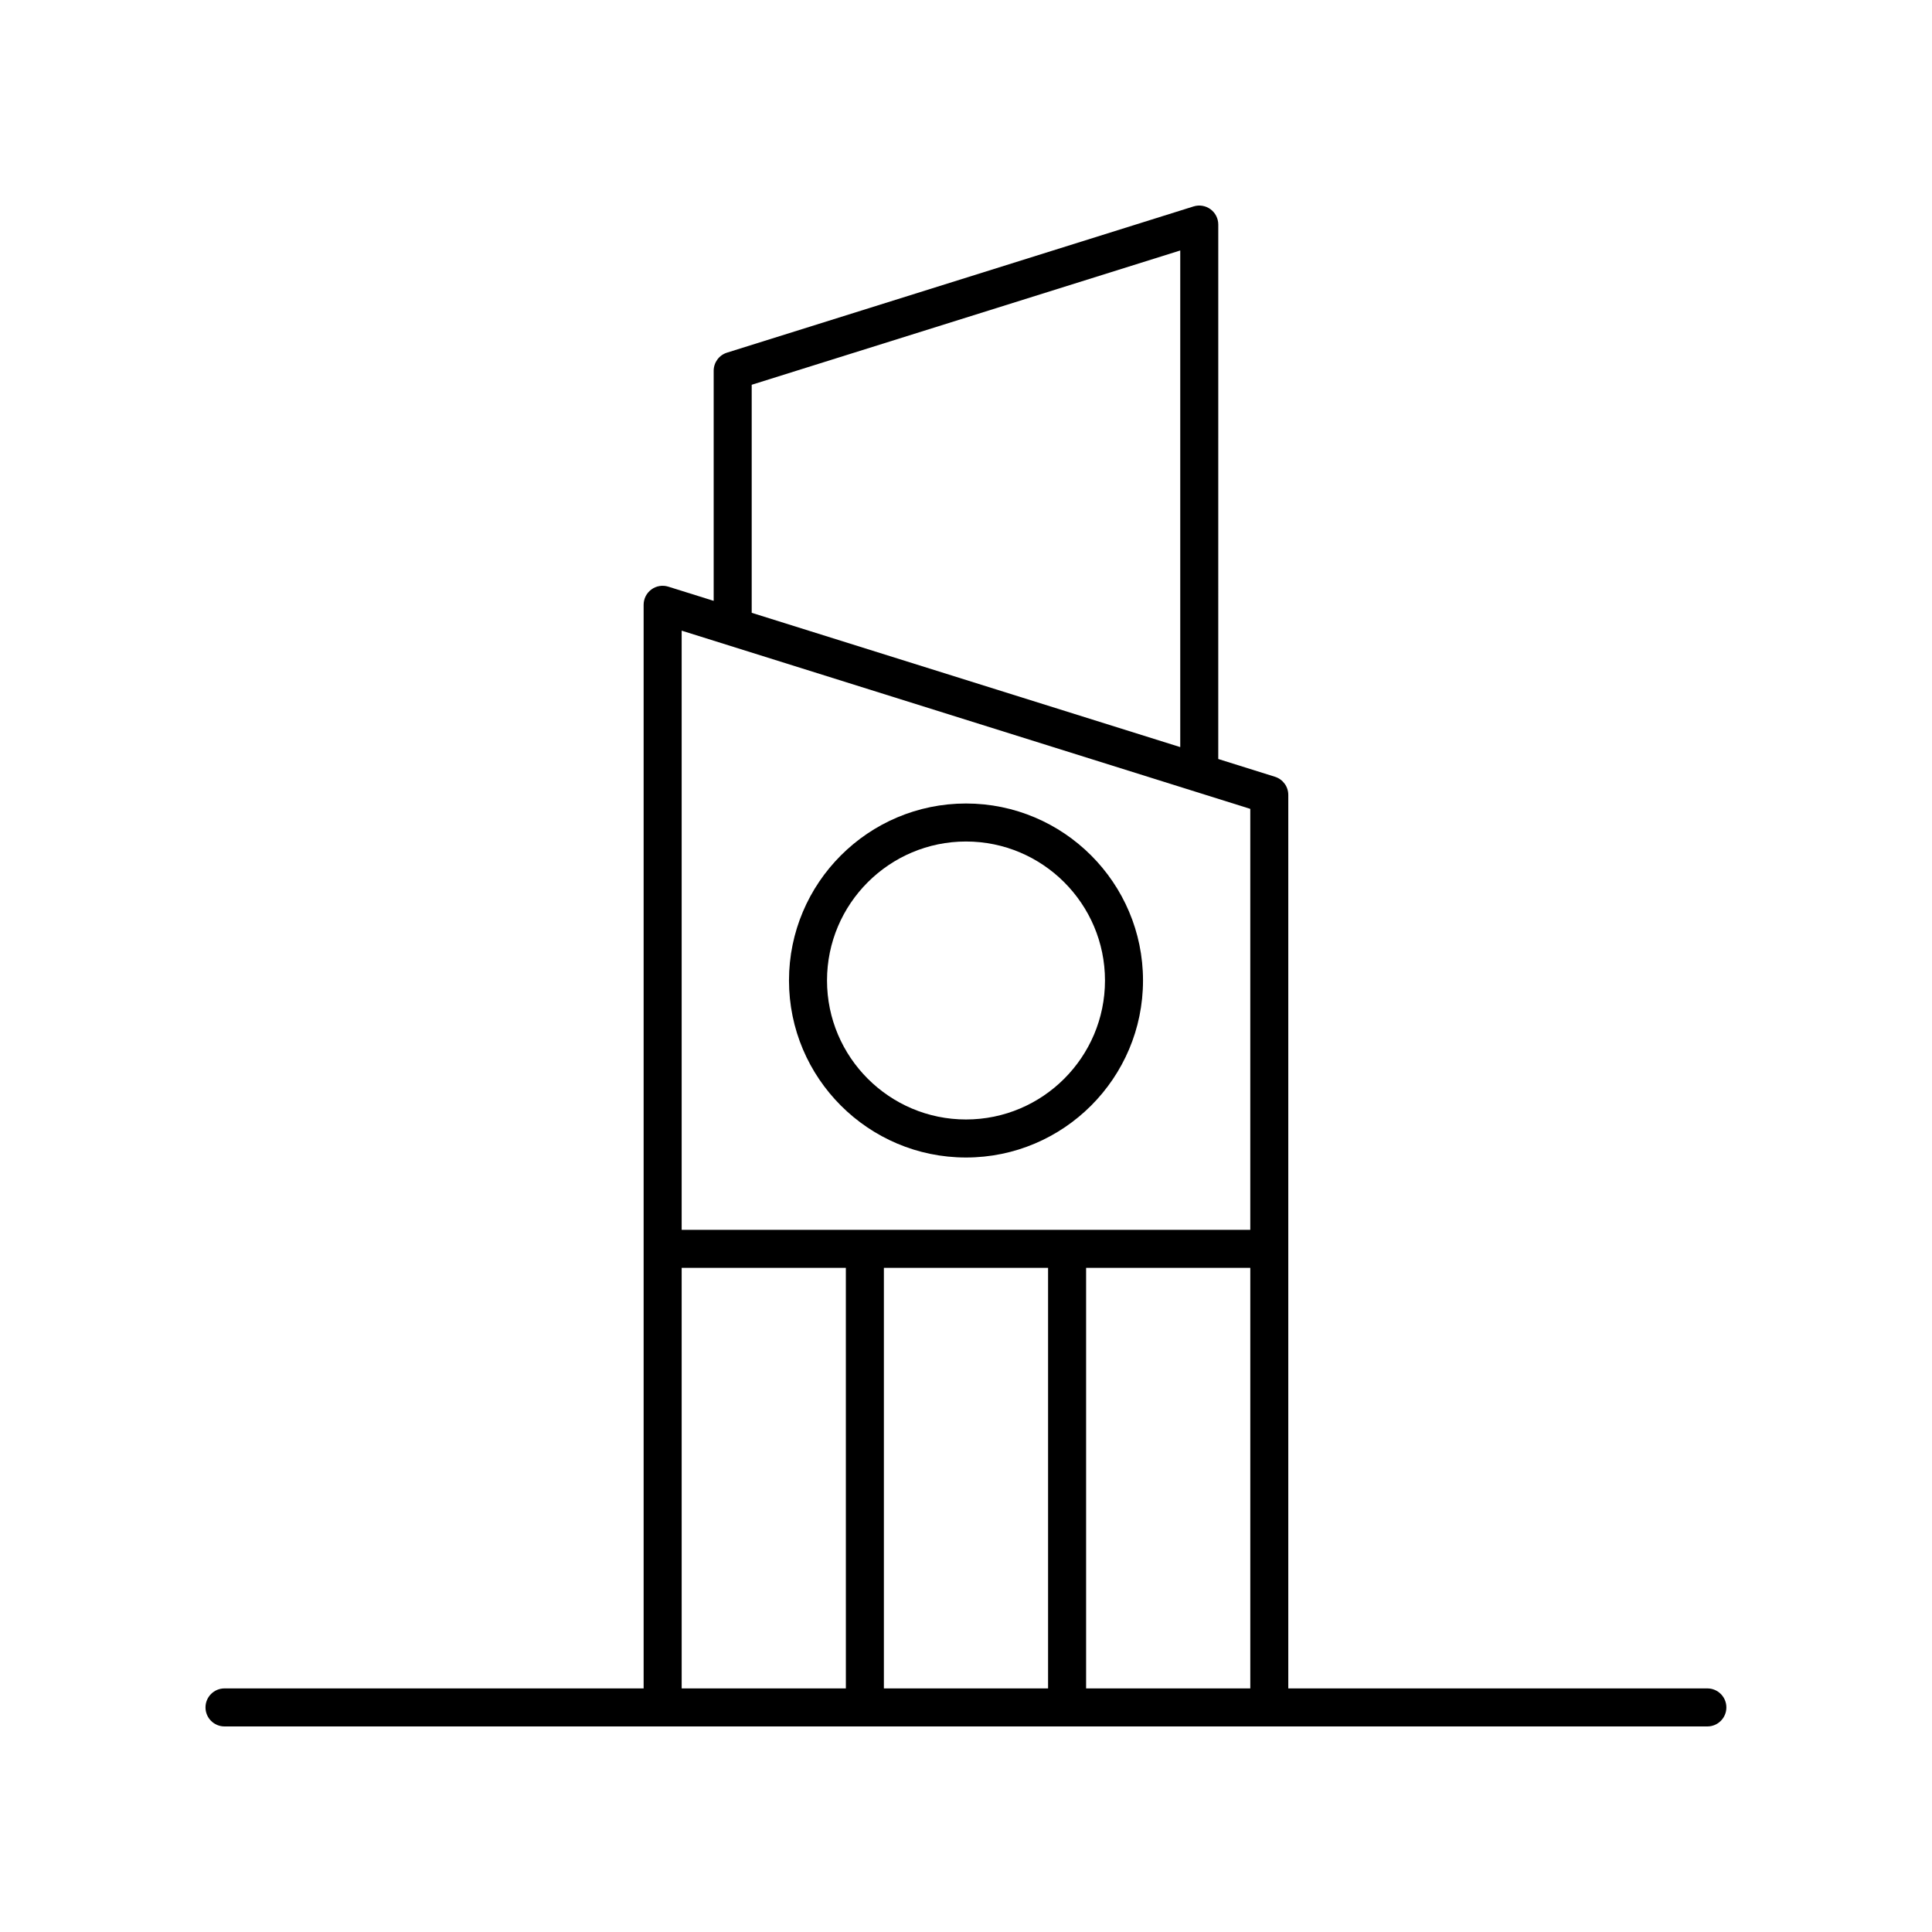
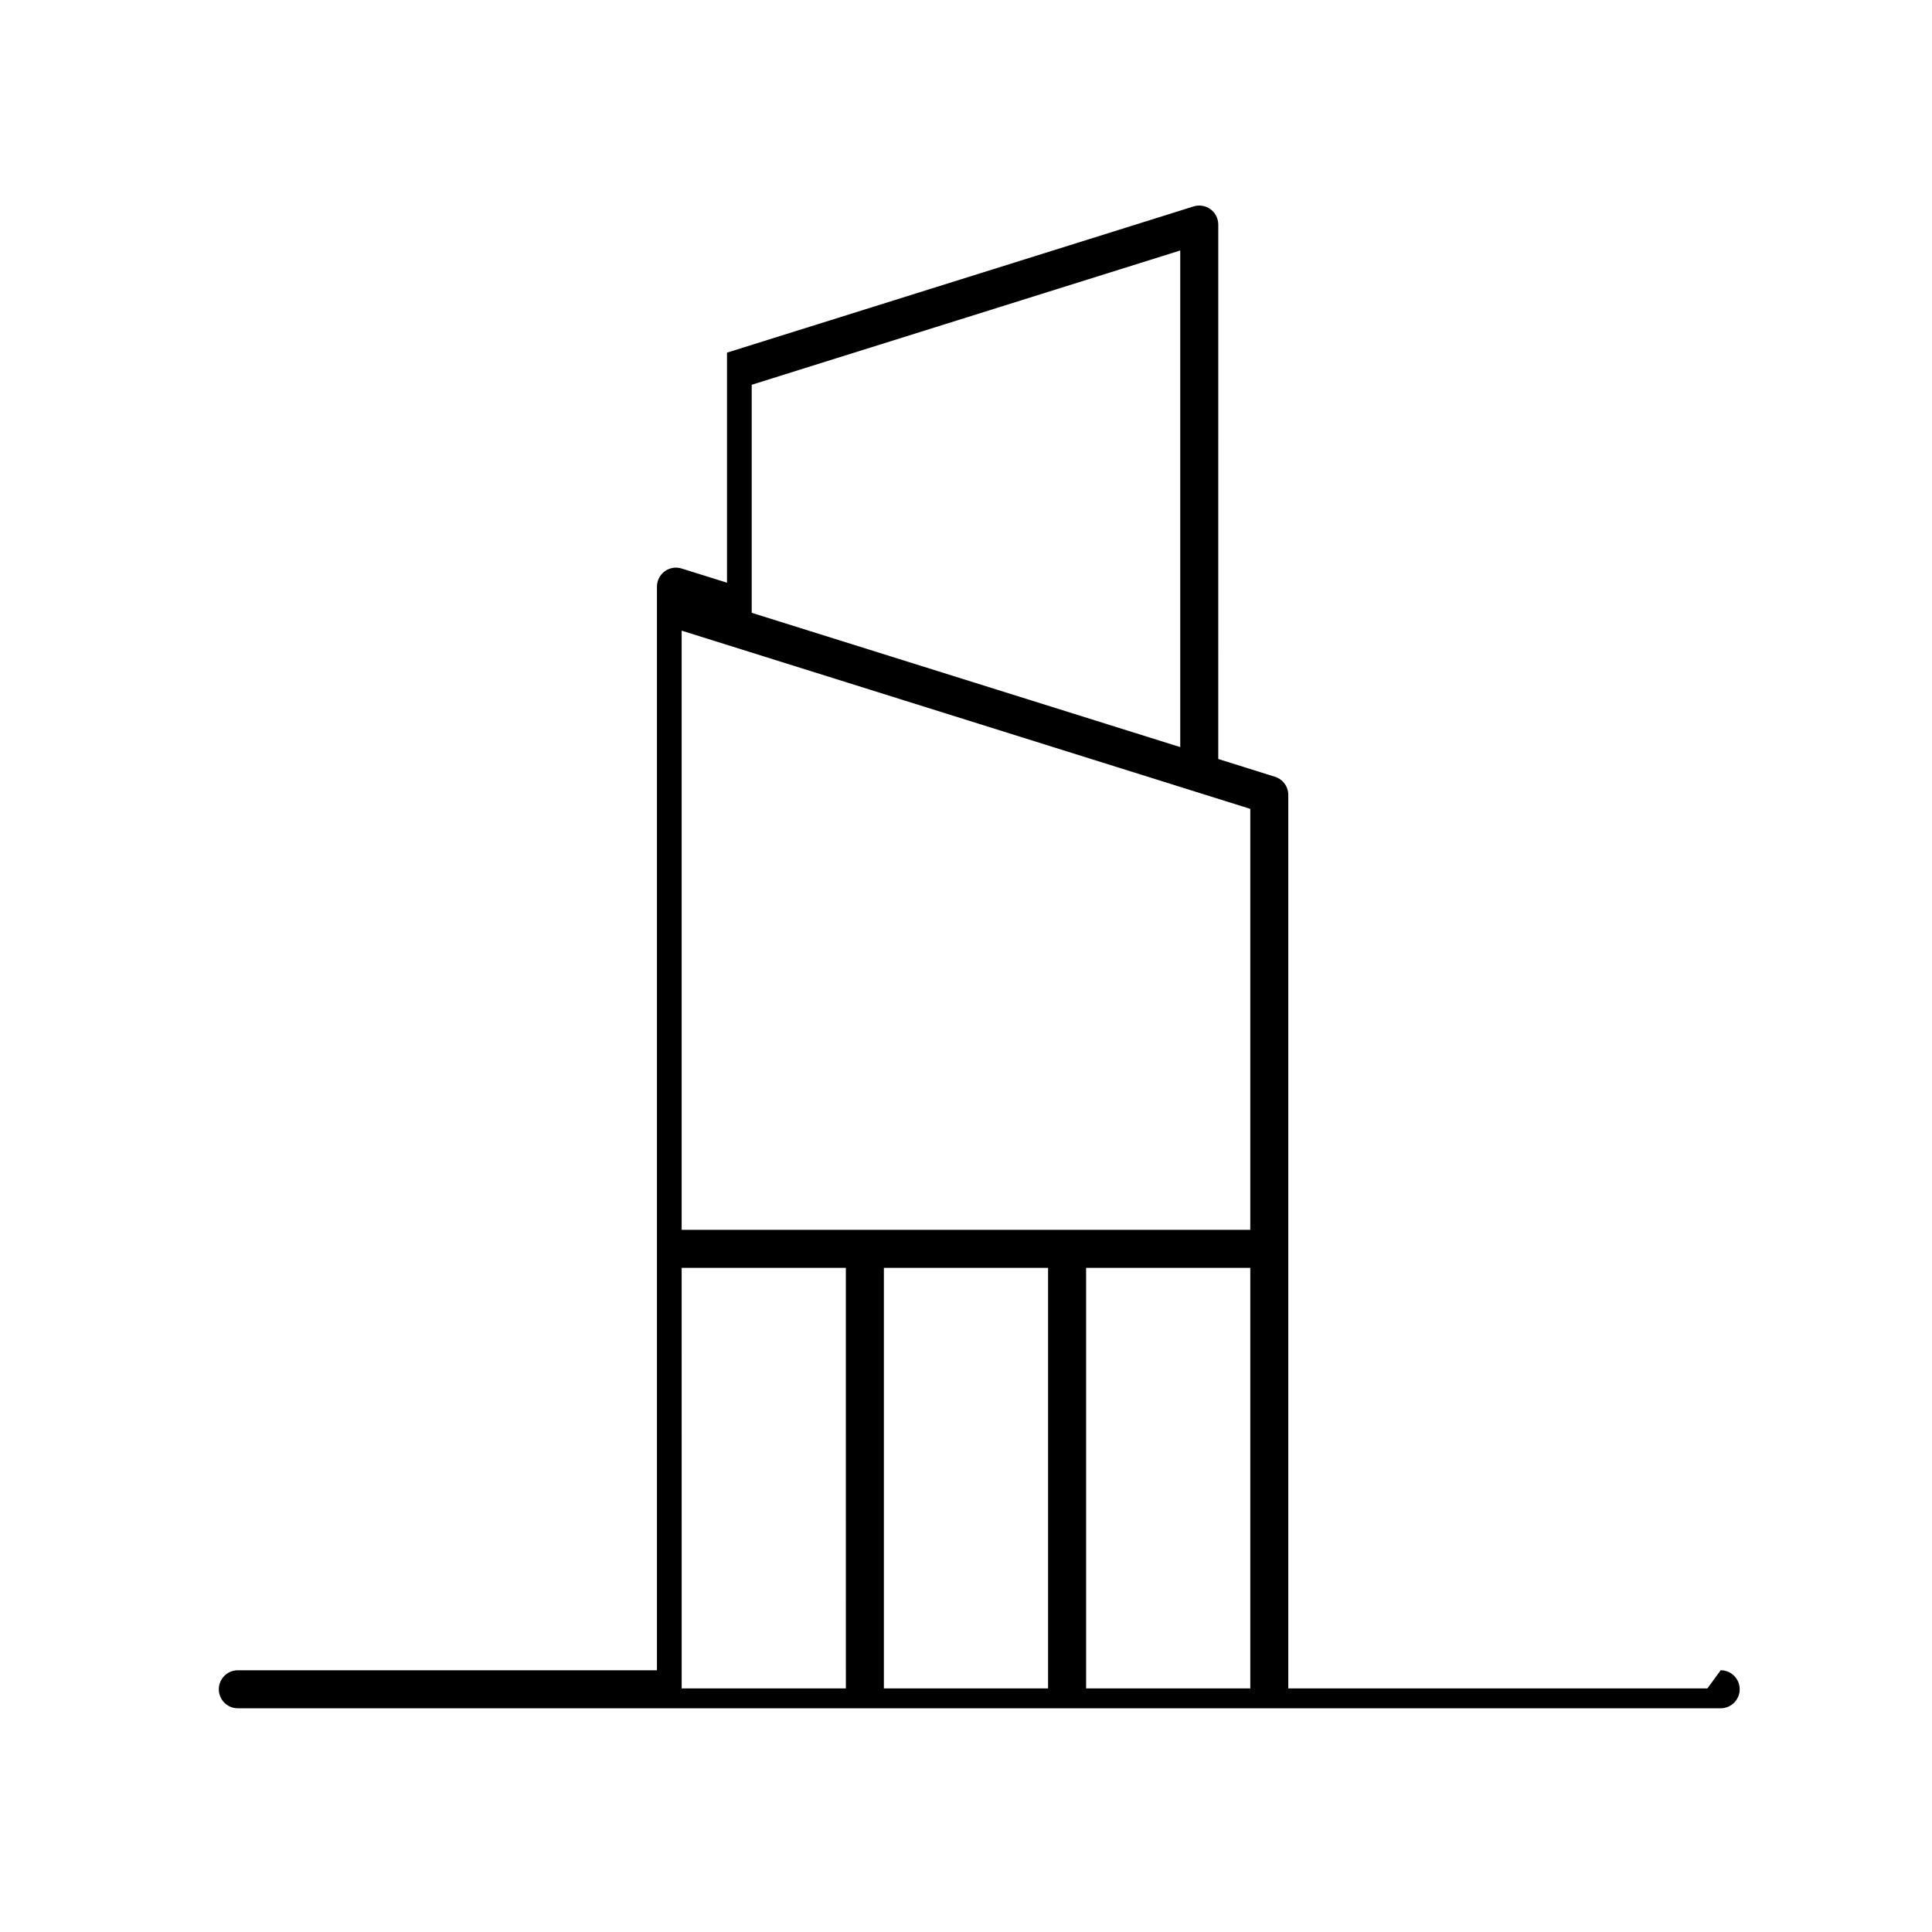
<svg xmlns="http://www.w3.org/2000/svg" fill="#000000" width="800px" height="800px" version="1.1" viewBox="144 144 512 512">
  <g>
-     <path d="m596.48 591.45h-111.07v-236.79c0-2.203-1.43-4.148-3.531-4.809l-15.027-4.707 0.004-141.63c0-1.605-0.762-3.113-2.055-4.062-1.289-0.945-2.961-1.227-4.488-0.746l-123.65 38.75c-2.102 0.656-3.531 2.606-3.531 4.809v60.969l-12.02-3.762c-1.531-0.484-3.199-0.203-4.488 0.746-1.293 0.949-2.055 2.457-2.055 4.059v287.17h-111.07c-2.781 0-5.039 2.254-5.039 5.039 0 2.781 2.254 5.039 5.039 5.039h392.97c2.781 0 5.039-2.254 5.039-5.039 0-2.781-2.258-5.039-5.039-5.039zm-174.73-111.45v111.45h-43.512v-111.45zm10.078 0h43.512v111.45h-43.512zm-88.621-234.03 113.57-35.59v131.61l-113.57-35.59zm132.13 112.39v111.56h-150.69v-158.79zm-150.69 121.64h43.512l0.004 111.45h-43.512z" />
-     <path d="m400 450.75c25.867 0 46.91-21.043 46.91-46.91 0-25.863-21.043-46.906-46.91-46.906s-46.91 21.043-46.91 46.906c0 25.867 21.043 46.91 46.91 46.91zm0-83.742c20.309 0 36.832 16.52 36.832 36.832 0 20.309-16.523 36.832-36.832 36.832s-36.832-16.523-36.832-36.832c-0.004-20.312 16.52-36.832 36.832-36.832z" />
+     <path d="m596.48 591.45h-111.07v-236.79c0-2.203-1.43-4.148-3.531-4.809l-15.027-4.707 0.004-141.63c0-1.605-0.762-3.113-2.055-4.062-1.289-0.945-2.961-1.227-4.488-0.746l-123.65 38.75v60.969l-12.02-3.762c-1.531-0.484-3.199-0.203-4.488 0.746-1.293 0.949-2.055 2.457-2.055 4.059v287.17h-111.07c-2.781 0-5.039 2.254-5.039 5.039 0 2.781 2.254 5.039 5.039 5.039h392.97c2.781 0 5.039-2.254 5.039-5.039 0-2.781-2.258-5.039-5.039-5.039zm-174.73-111.45v111.45h-43.512v-111.45zm10.078 0h43.512v111.45h-43.512zm-88.621-234.03 113.57-35.59v131.61l-113.57-35.59zm132.13 112.39v111.56h-150.69v-158.79zm-150.69 121.64h43.512l0.004 111.45h-43.512z" />
  </g>
</svg>